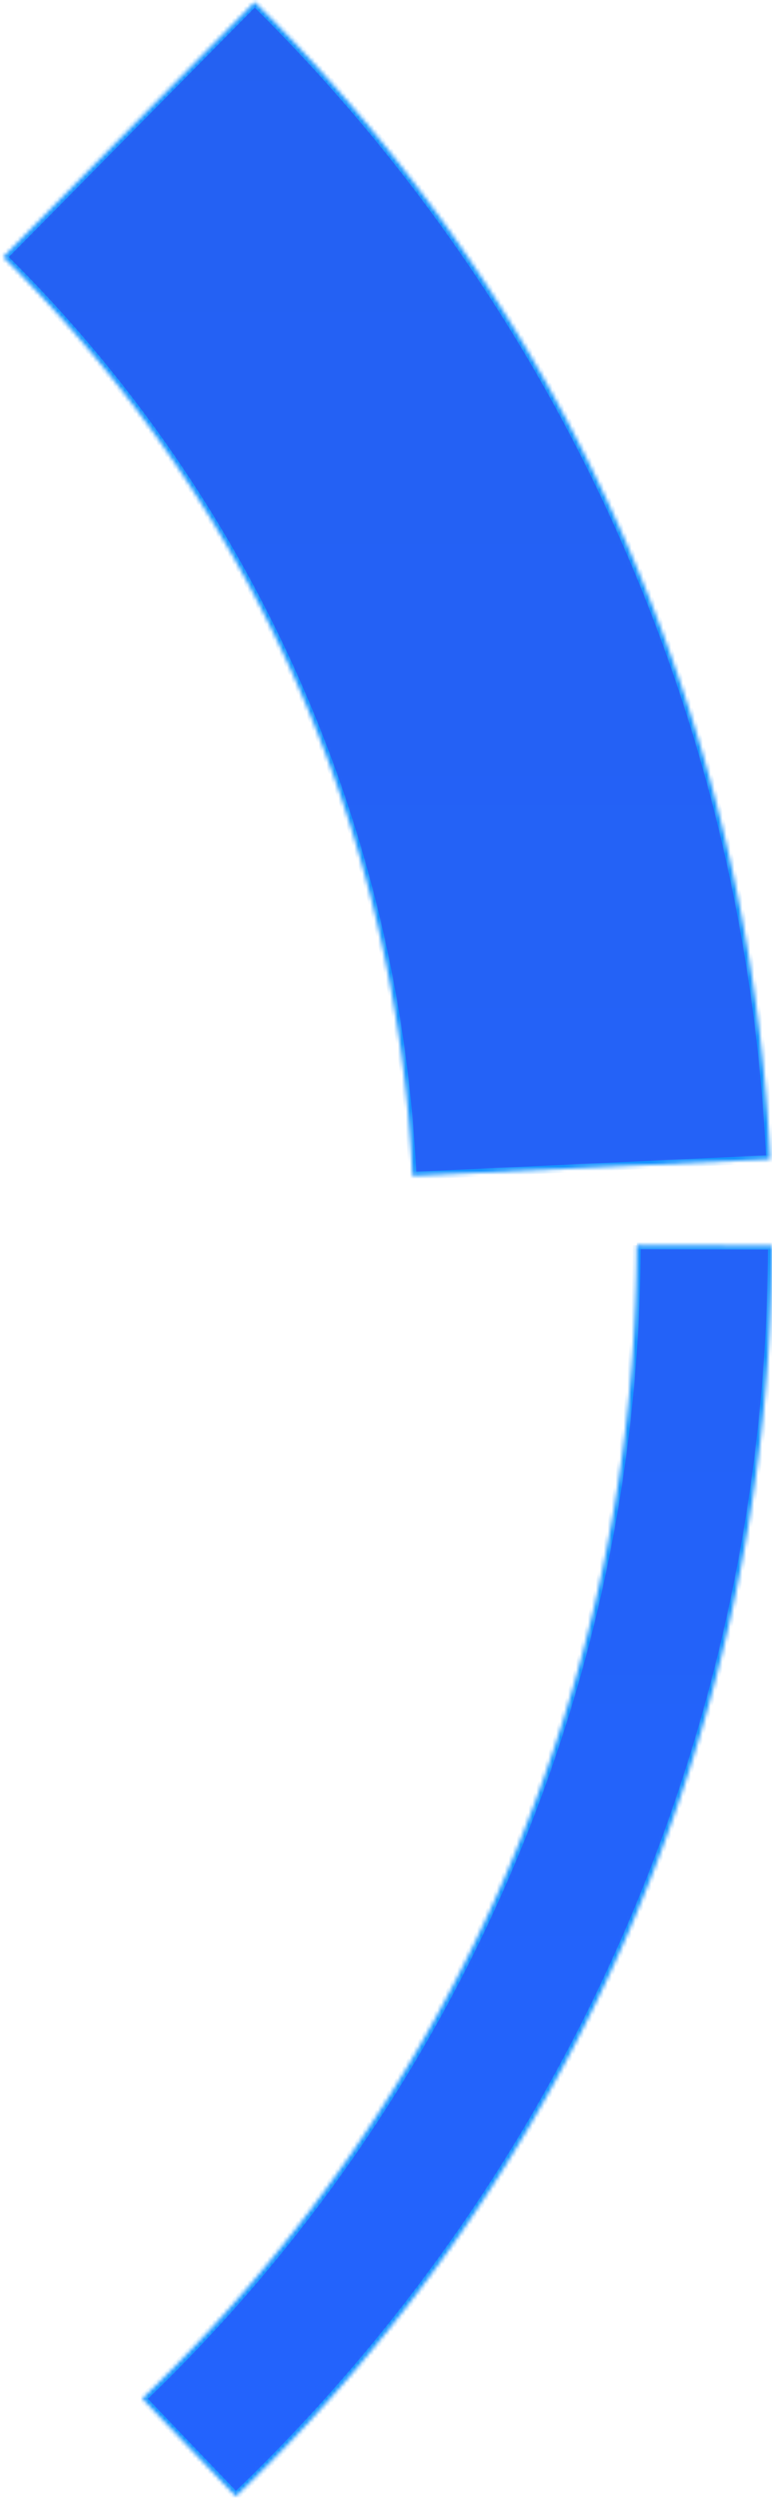
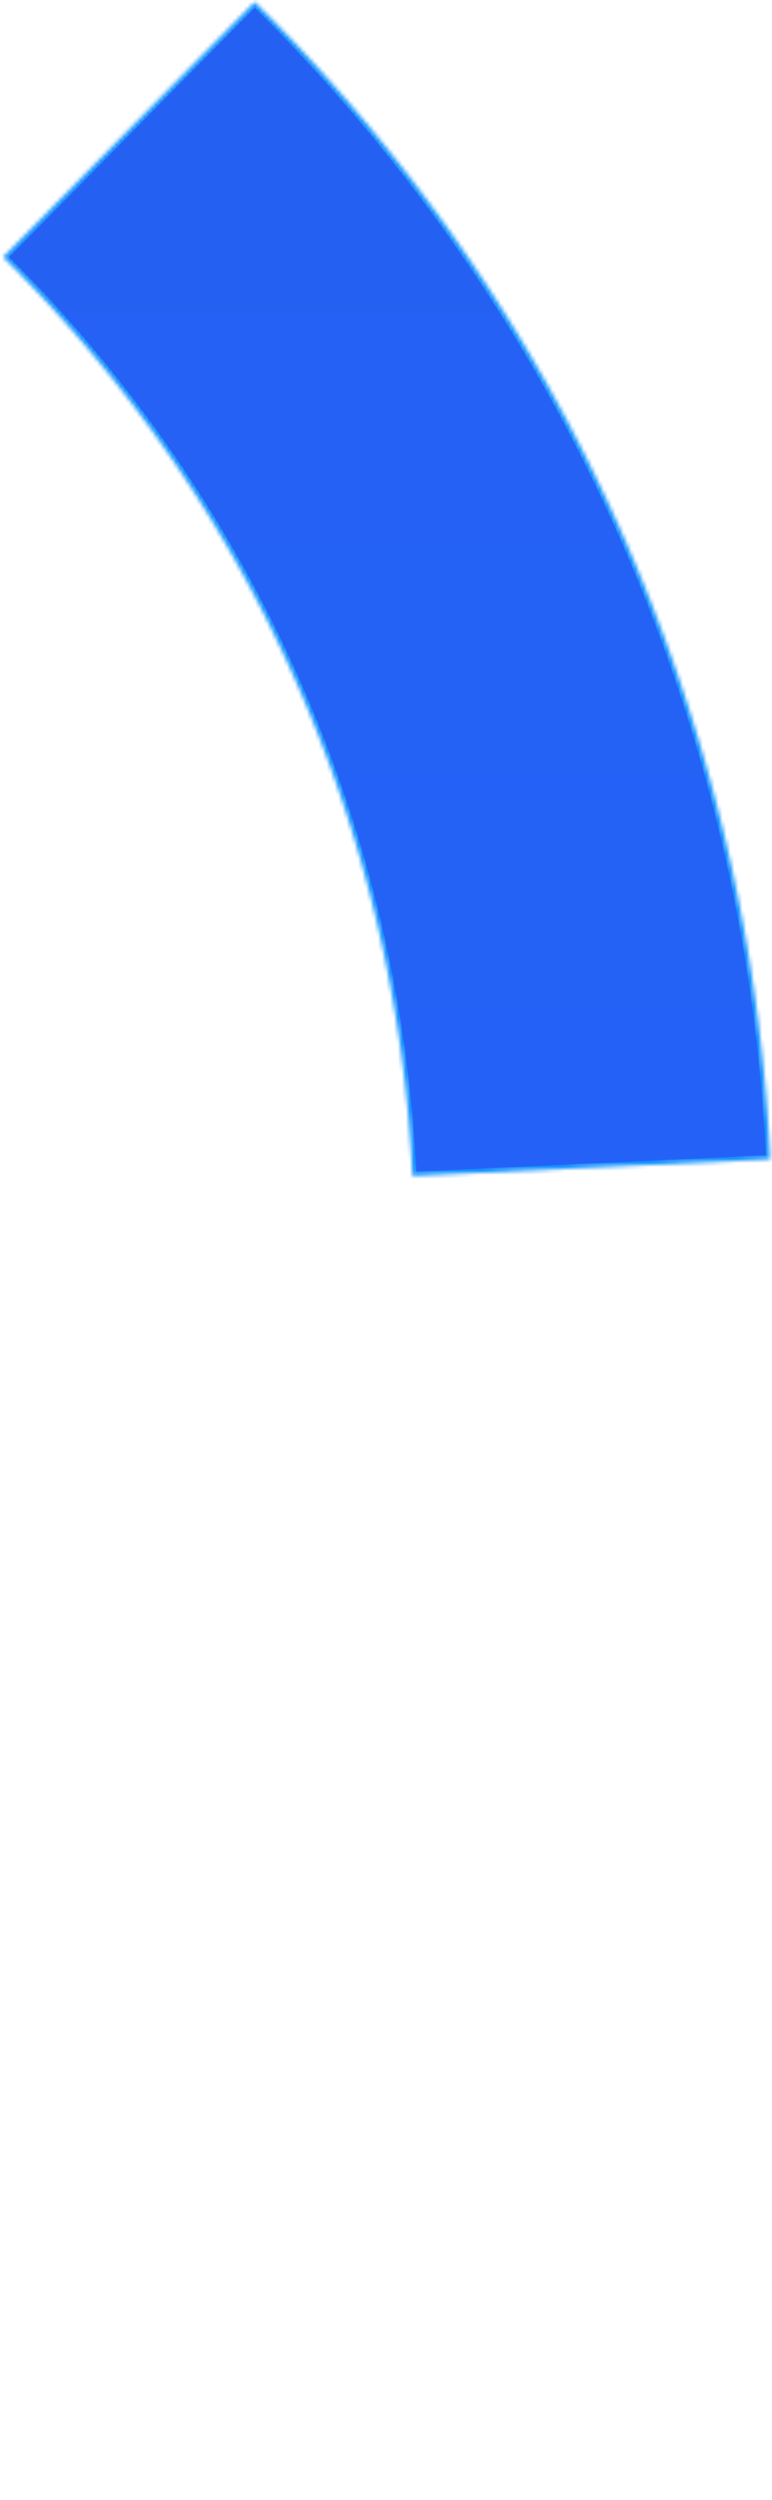
<svg xmlns="http://www.w3.org/2000/svg" width="195" height="631" fill="none">
  <mask id="a" fill="#fff">
    <path d="M194.526 292.592A439.003 439.003 0 0064.333.507L.815 64.882a348.566 348.566 0 01103.373 231.914l90.338-4.204z" />
  </mask>
  <path d="M194.526 292.592A439.003 439.003 0 0064.333.507L.815 64.882a348.566 348.566 0 01103.373 231.914l90.338-4.204z" fill="url(#paint0_linear)" stroke="#1492FF" stroke-width="2" mask="url(#a)" />
  <mask id="b" fill="#fff">
-     <path d="M59.573 630.119a438.998 438.998 0 00135.425-315.713l-34.167-.109A404.838 404.838 0 0135.946 605.438l23.627 24.681z" />
-   </mask>
+     </mask>
  <path d="M59.573 630.119a438.998 438.998 0 00135.425-315.713l-34.167-.109A404.838 404.838 0 0135.946 605.438l23.627 24.681z" fill="url(#paint1_linear)" stroke="#1492FF" stroke-width="2" mask="url(#b)" />
  <defs>
    <linearGradient id="paint0_linear" x1="-244" y1="752" x2="-244" y2="-126" gradientUnits="userSpaceOnUse">
      <stop stop-color="#2364FF" />
      <stop offset="1" stop-color="#2460F0" />
    </linearGradient>
    <linearGradient id="paint1_linear" x1="-244" y1="752" x2="-244" y2="-126" gradientUnits="userSpaceOnUse">
      <stop stop-color="#2364FF" />
      <stop offset="1" stop-color="#2460F0" />
    </linearGradient>
  </defs>
</svg>